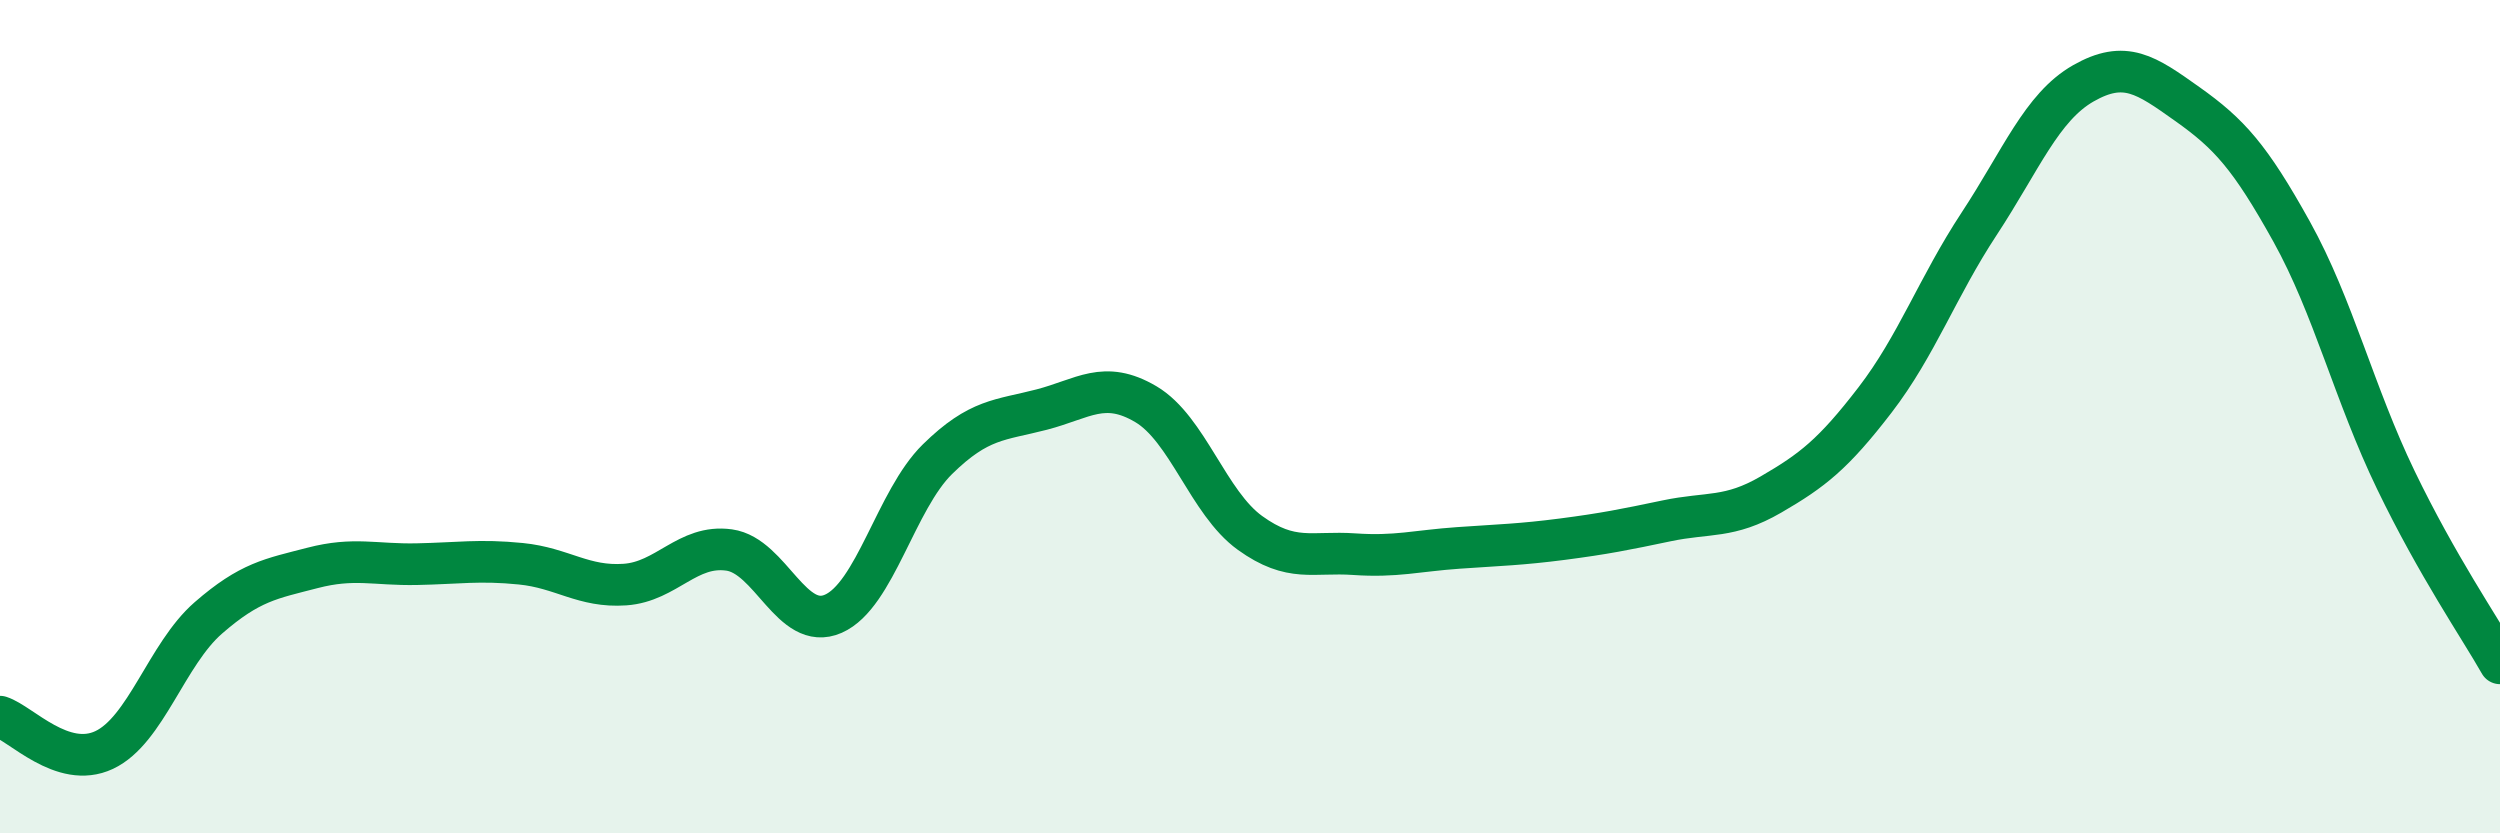
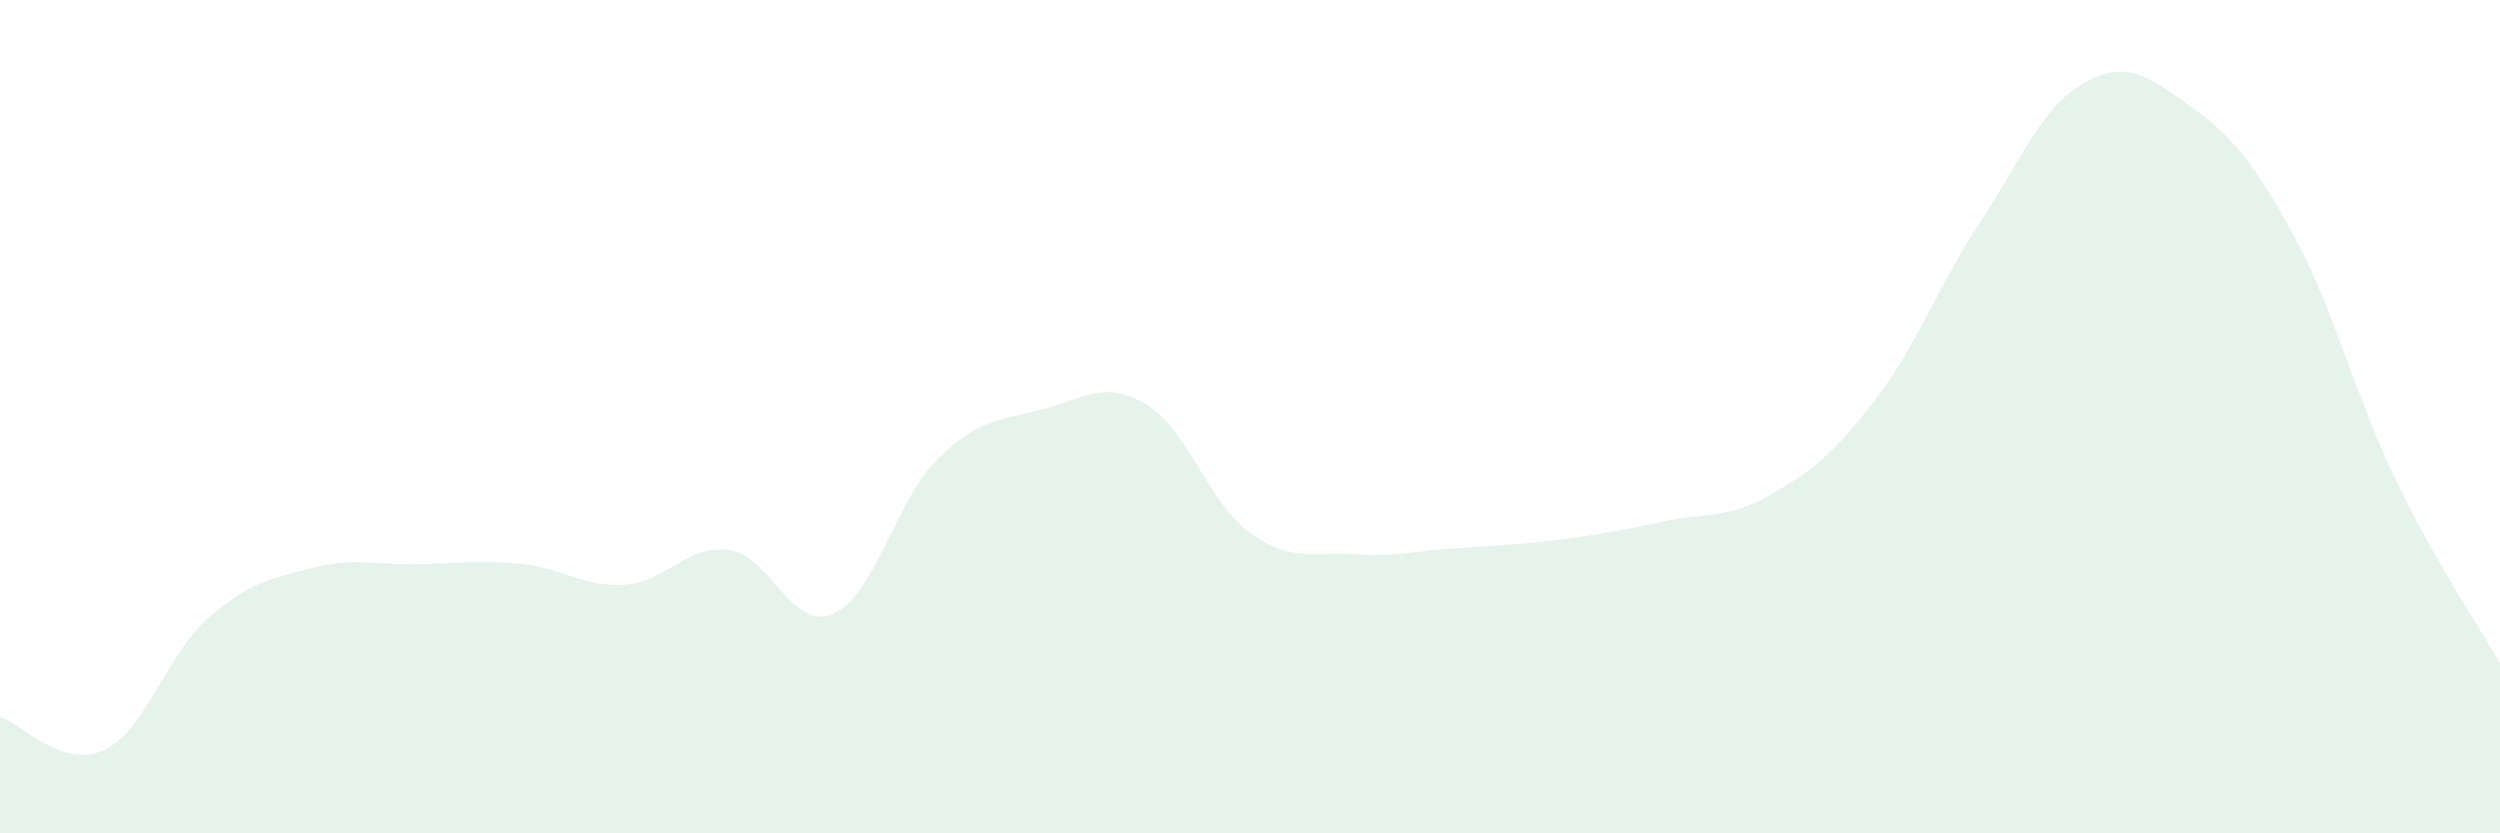
<svg xmlns="http://www.w3.org/2000/svg" width="60" height="20" viewBox="0 0 60 20">
  <path d="M 0,17.2 C 0.5,17.36 1.5,18.47 2.5,18 C 3.5,17.53 4,15.7 5,14.83 C 6,13.96 6.5,13.89 7.5,13.63 C 8.5,13.37 9,13.56 10,13.54 C 11,13.52 11.5,13.43 12.5,13.53 C 13.5,13.63 14,14.1 15,14.03 C 16,13.96 16.5,13.06 17.5,13.2 C 18.5,13.34 19,15.17 20,14.73 C 21,14.29 21.5,12 22.5,11.02 C 23.5,10.04 24,10.09 25,9.83 C 26,9.57 26.5,9.11 27.5,9.7 C 28.5,10.29 29,12.07 30,12.79 C 31,13.51 31.5,13.23 32.5,13.3 C 33.5,13.37 34,13.22 35,13.15 C 36,13.08 36.5,13.07 37.5,12.94 C 38.5,12.81 39,12.71 40,12.5 C 41,12.29 41.5,12.45 42.5,11.87 C 43.5,11.29 44,10.9 45,9.6 C 46,8.3 46.5,6.89 47.5,5.37 C 48.5,3.85 49,2.57 50,2 C 51,1.43 51.5,1.79 52.5,2.5 C 53.5,3.21 54,3.76 55,5.56 C 56,7.36 56.5,9.45 57.5,11.52 C 58.5,13.59 59.5,15.04 60,15.92L60 20L0 20Z" fill="#008740" opacity="0.1" stroke-linecap="round" stroke-linejoin="round" />
-   <path d="M 0,17.2 C 0.5,17.36 1.5,18.47 2.5,18 C 3.5,17.53 4,15.7 5,14.83 C 6,13.96 6.5,13.89 7.5,13.63 C 8.5,13.37 9,13.56 10,13.54 C 11,13.52 11.5,13.43 12.5,13.53 C 13.5,13.63 14,14.1 15,14.03 C 16,13.96 16.5,13.06 17.5,13.2 C 18.5,13.34 19,15.17 20,14.73 C 21,14.29 21.5,12 22.5,11.02 C 23.5,10.04 24,10.09 25,9.83 C 26,9.57 26.5,9.11 27.5,9.7 C 28.5,10.29 29,12.07 30,12.79 C 31,13.51 31.5,13.23 32.5,13.3 C 33.5,13.37 34,13.22 35,13.15 C 36,13.08 36.5,13.07 37.5,12.94 C 38.5,12.81 39,12.71 40,12.5 C 41,12.29 41.5,12.45 42.5,11.87 C 43.5,11.29 44,10.9 45,9.6 C 46,8.3 46.5,6.89 47.5,5.37 C 48.5,3.85 49,2.57 50,2 C 51,1.43 51.5,1.79 52.5,2.5 C 53.5,3.21 54,3.76 55,5.56 C 56,7.36 56.5,9.45 57.5,11.52 C 58.5,13.59 59.5,15.04 60,15.92" stroke="#008740" stroke-width="1" fill="none" stroke-linecap="round" stroke-linejoin="round" />
</svg>